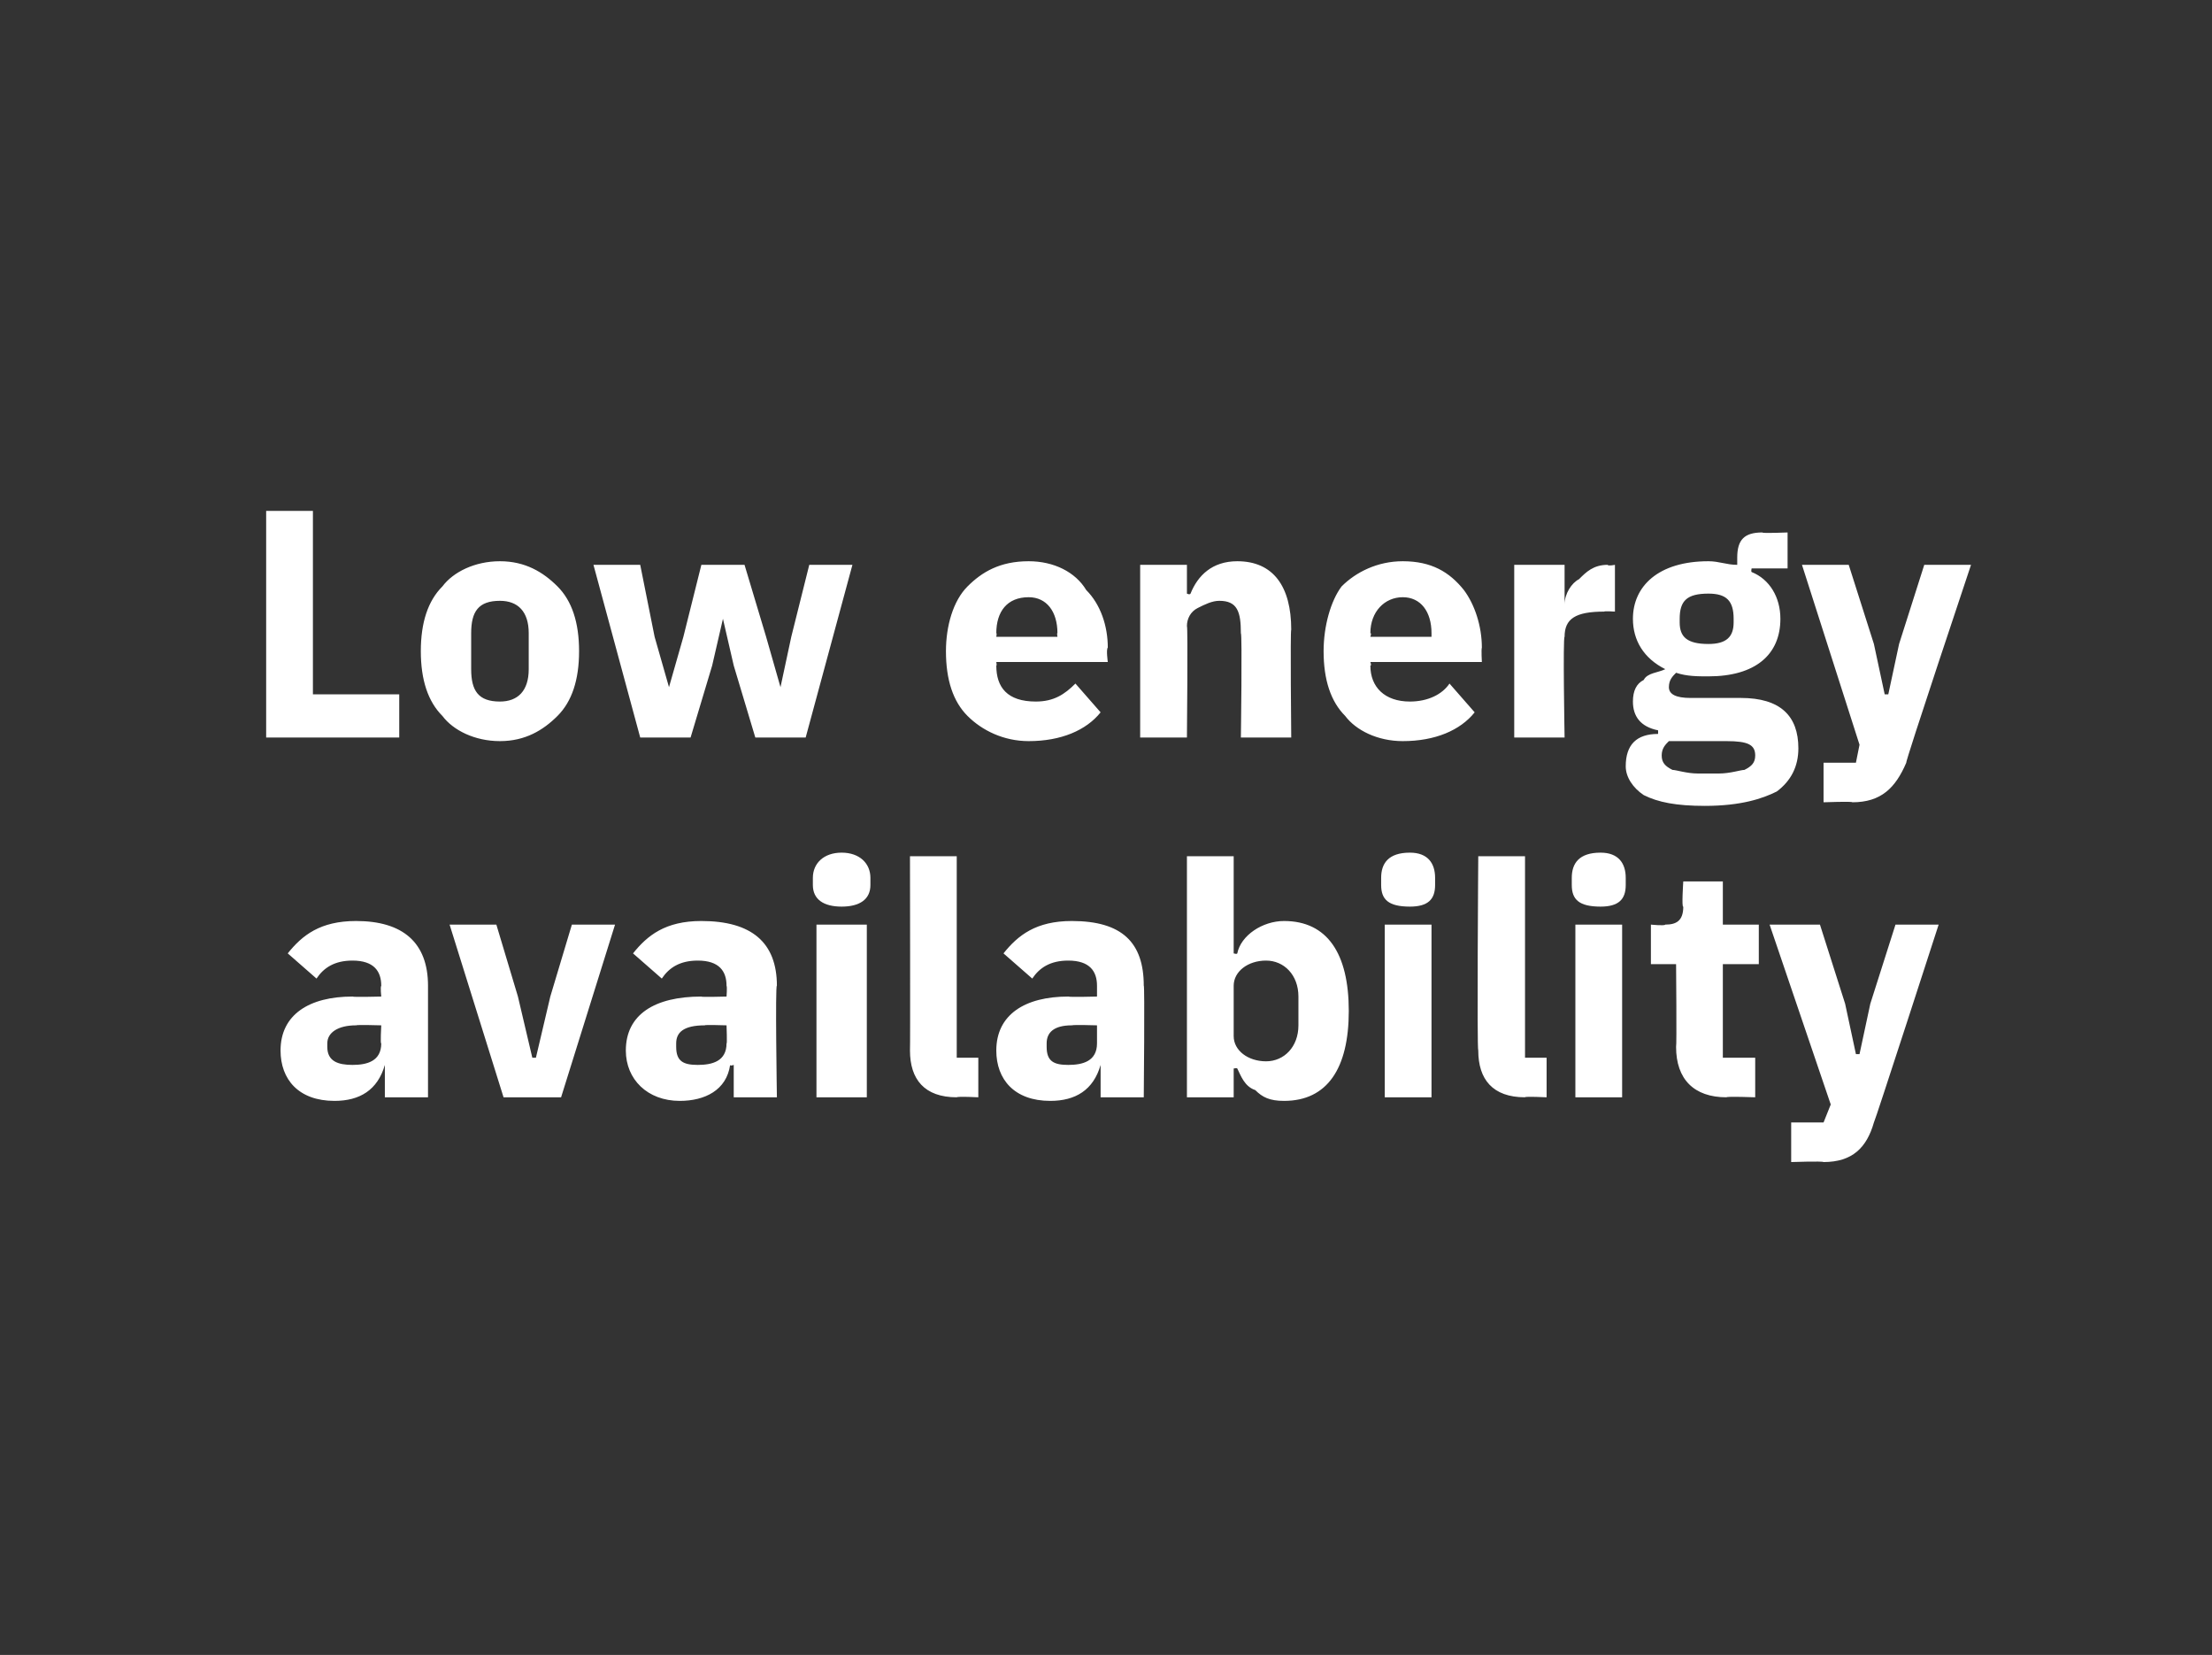
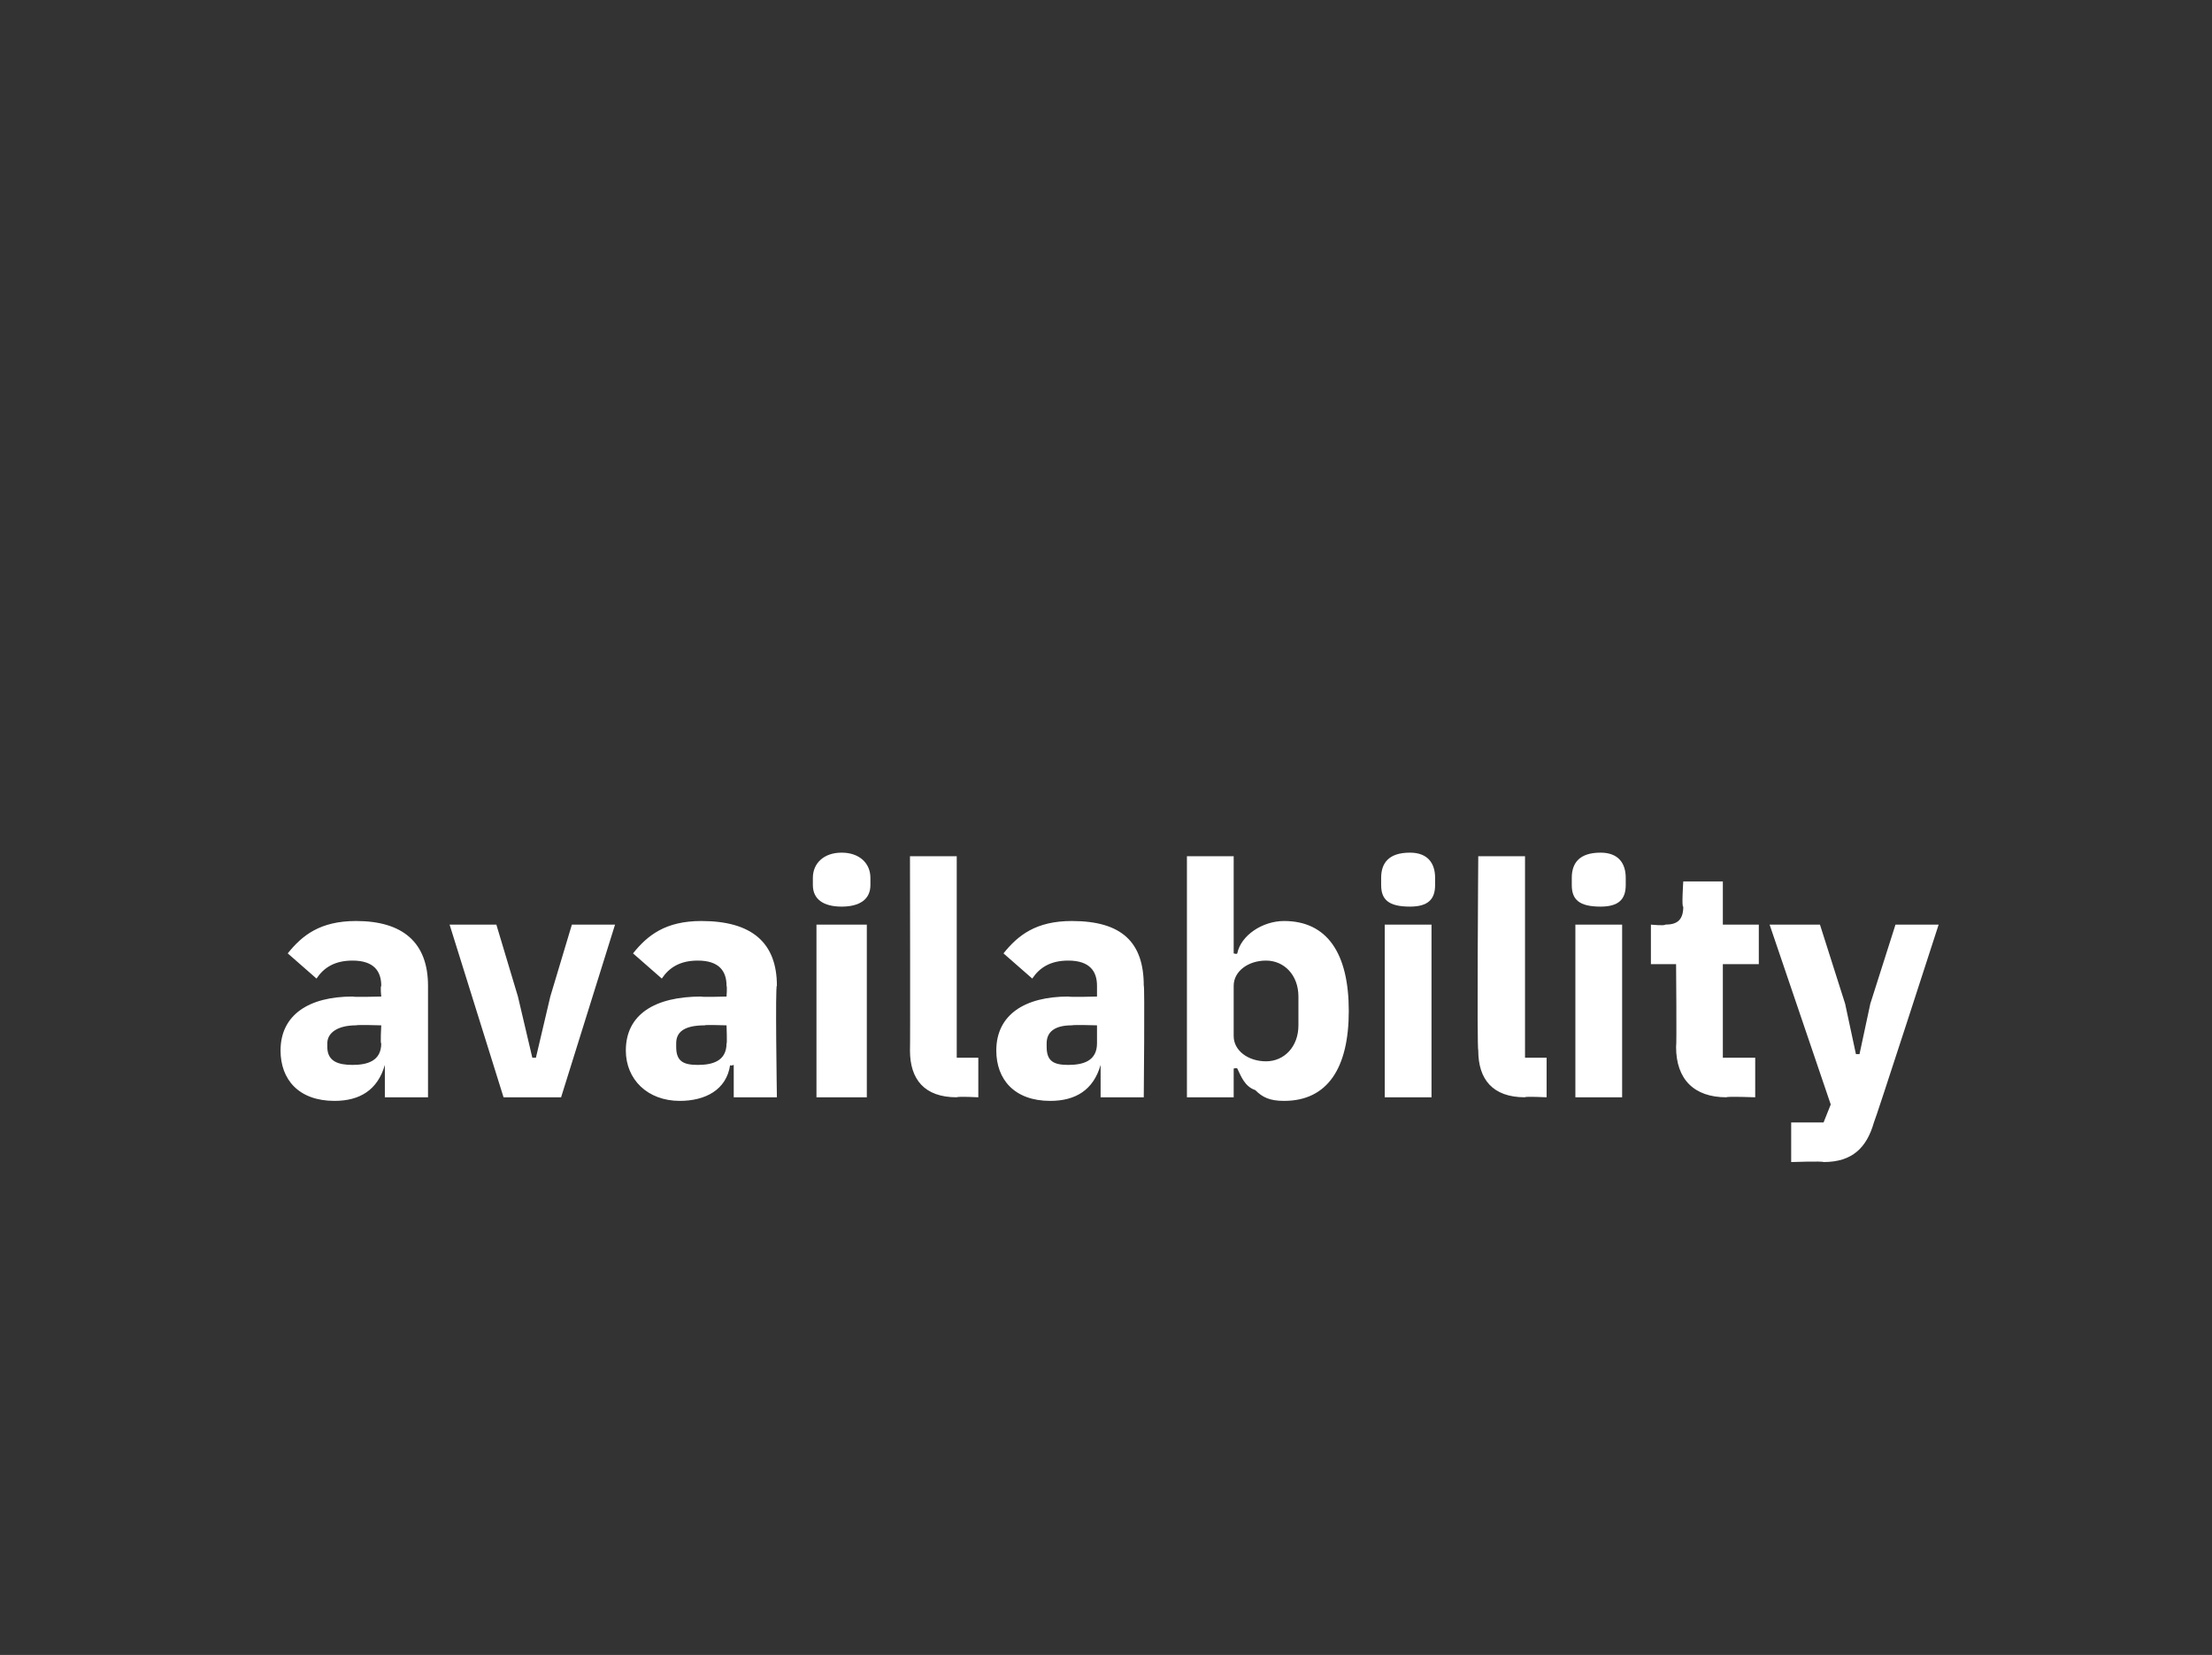
<svg xmlns="http://www.w3.org/2000/svg" version="1.1" width="61.5px" height="46px" viewBox="0 -1 61.5 46" style="top:-1px">
  <rect x="0" y="-1" width="61.5" height="46" fill="#333333" stroke="none" />
  <desc>Low energy availability</desc>
  <defs />
  <g id="Polygon181007">
    <path d="M 11.9 26.4 C 11.9 26.36 11.9 29.5 11.9 29.5 L 10.7 29.5 L 10.7 28.6 C 10.7 28.6 10.65 28.64 10.7 28.6 C 10.5 29.3 10 29.6 9.3 29.6 C 8.3 29.6 7.8 29 7.8 28.2 C 7.8 27.2 8.6 26.7 9.8 26.7 C 9.82 26.72 10.6 26.7 10.6 26.7 C 10.6 26.7 10.57 26.43 10.6 26.4 C 10.6 26 10.4 25.7 9.8 25.7 C 9.3 25.7 9 25.9 8.8 26.2 C 8.8 26.2 8 25.5 8 25.5 C 8.4 25 8.9 24.6 9.9 24.6 C 11.2 24.6 11.9 25.2 11.9 26.4 Z M 10.6 27.5 C 10.6 27.5 9.92 27.48 9.9 27.5 C 9.4 27.5 9.1 27.7 9.1 28 C 9.1 28 9.1 28.1 9.1 28.1 C 9.1 28.5 9.4 28.6 9.8 28.6 C 10.2 28.6 10.6 28.5 10.6 28 C 10.57 28.04 10.6 27.5 10.6 27.5 Z M 15.6 29.5 L 17.1 24.7 L 15.9 24.7 L 15.3 26.7 L 14.9 28.4 L 14.8 28.4 L 14.4 26.7 L 13.8 24.7 L 12.5 24.7 L 14 29.5 L 15.6 29.5 Z M 21.6 26.4 C 21.55 26.36 21.6 29.5 21.6 29.5 L 20.4 29.5 L 20.4 28.6 C 20.4 28.6 20.3 28.64 20.3 28.6 C 20.2 29.3 19.6 29.6 18.9 29.6 C 18 29.6 17.4 29 17.4 28.2 C 17.4 27.2 18.2 26.7 19.5 26.7 C 19.47 26.72 20.2 26.7 20.2 26.7 C 20.2 26.7 20.22 26.43 20.2 26.4 C 20.2 26 20 25.7 19.4 25.7 C 18.9 25.7 18.6 25.9 18.4 26.2 C 18.4 26.2 17.6 25.5 17.6 25.5 C 18 25 18.5 24.6 19.5 24.6 C 20.9 24.6 21.6 25.2 21.6 26.4 Z M 20.2 27.5 C 20.2 27.5 19.57 27.48 19.6 27.5 C 19 27.5 18.8 27.7 18.8 28 C 18.8 28 18.8 28.1 18.8 28.1 C 18.8 28.5 19 28.6 19.4 28.6 C 19.8 28.6 20.2 28.5 20.2 28 C 20.22 28.04 20.2 27.5 20.2 27.5 Z M 24.2 23.6 C 24.2 23.6 24.2 23.4 24.2 23.4 C 24.2 23 23.9 22.7 23.4 22.7 C 22.9 22.7 22.6 23 22.6 23.4 C 22.6 23.4 22.6 23.6 22.6 23.6 C 22.6 24 22.9 24.2 23.4 24.2 C 23.9 24.2 24.2 24 24.2 23.6 Z M 22.7 29.5 L 24.1 29.5 L 24.1 24.7 L 22.7 24.7 L 22.7 29.5 Z M 27.2 29.5 L 27.2 28.4 L 26.6 28.4 L 26.6 22.8 L 25.3 22.8 C 25.3 22.8 25.31 28.17 25.3 28.2 C 25.3 29 25.7 29.5 26.6 29.5 C 26.64 29.47 27.2 29.5 27.2 29.5 Z M 31.8 26.4 C 31.83 26.36 31.8 29.5 31.8 29.5 L 30.6 29.5 L 30.6 28.6 C 30.6 28.6 30.58 28.64 30.6 28.6 C 30.4 29.3 29.9 29.6 29.2 29.6 C 28.2 29.6 27.7 29 27.7 28.2 C 27.7 27.2 28.5 26.7 29.7 26.7 C 29.75 26.72 30.5 26.7 30.5 26.7 C 30.5 26.7 30.5 26.43 30.5 26.4 C 30.5 26 30.3 25.7 29.7 25.7 C 29.2 25.7 28.9 25.9 28.7 26.2 C 28.7 26.2 27.9 25.5 27.9 25.5 C 28.3 25 28.8 24.6 29.8 24.6 C 31.2 24.6 31.8 25.2 31.8 26.4 Z M 30.5 27.5 C 30.5 27.5 29.85 27.48 29.8 27.5 C 29.3 27.5 29.1 27.7 29.1 28 C 29.1 28 29.1 28.1 29.1 28.1 C 29.1 28.5 29.3 28.6 29.7 28.6 C 30.1 28.6 30.5 28.5 30.5 28 C 30.5 28.04 30.5 27.5 30.5 27.5 Z M 33 29.5 L 34.3 29.5 L 34.3 28.7 C 34.3 28.7 34.39 28.68 34.4 28.7 C 34.5 28.9 34.6 29.2 34.9 29.3 C 35.1 29.5 35.3 29.6 35.7 29.6 C 36.9 29.6 37.5 28.7 37.5 27.1 C 37.5 25.5 36.9 24.6 35.7 24.6 C 35.1 24.6 34.5 25 34.4 25.5 C 34.39 25.53 34.3 25.5 34.3 25.5 L 34.3 22.8 L 33 22.8 L 33 29.5 Z M 34.3 27.8 C 34.3 27.8 34.3 26.4 34.3 26.4 C 34.3 26 34.7 25.7 35.2 25.7 C 35.7 25.7 36.1 26.1 36.1 26.7 C 36.1 26.7 36.1 27.5 36.1 27.5 C 36.1 28.1 35.7 28.5 35.2 28.5 C 34.7 28.5 34.3 28.2 34.3 27.8 Z M 39.9 23.6 C 39.9 23.6 39.9 23.4 39.9 23.4 C 39.9 23 39.7 22.7 39.2 22.7 C 38.6 22.7 38.4 23 38.4 23.4 C 38.4 23.4 38.4 23.6 38.4 23.6 C 38.4 24 38.6 24.2 39.2 24.2 C 39.7 24.2 39.9 24 39.9 23.6 Z M 38.5 29.5 L 39.8 29.5 L 39.8 24.7 L 38.5 24.7 L 38.5 29.5 Z M 43 29.5 L 43 28.4 L 42.4 28.4 L 42.4 22.8 L 41.1 22.8 C 41.1 22.8 41.06 28.17 41.1 28.2 C 41.1 29 41.5 29.5 42.4 29.5 C 42.39 29.47 43 29.5 43 29.5 Z M 45.2 23.6 C 45.2 23.6 45.2 23.4 45.2 23.4 C 45.2 23 45 22.7 44.5 22.7 C 43.9 22.7 43.7 23 43.7 23.4 C 43.7 23.4 43.7 23.6 43.7 23.6 C 43.7 24 43.9 24.2 44.5 24.2 C 45 24.2 45.2 24 45.2 23.6 Z M 43.8 29.5 L 45.1 29.5 L 45.1 24.7 L 43.8 24.7 L 43.8 29.5 Z M 48.8 29.5 L 48.8 28.4 L 47.9 28.4 L 47.9 25.8 L 48.9 25.8 L 48.9 24.7 L 47.9 24.7 L 47.9 23.5 L 46.8 23.5 C 46.8 23.5 46.75 24.24 46.8 24.2 C 46.8 24.6 46.6 24.7 46.3 24.7 C 46.28 24.74 45.9 24.7 45.9 24.7 L 45.9 25.8 L 46.6 25.8 C 46.6 25.8 46.62 28.09 46.6 28.1 C 46.6 29 47.1 29.5 48 29.5 C 48.02 29.47 48.8 29.5 48.8 29.5 Z M 52 26.9 L 51.7 28.3 L 51.6 28.3 L 51.3 26.9 L 50.6 24.7 L 49.2 24.7 L 50.9 29.7 L 50.7 30.2 L 49.8 30.2 L 49.8 31.3 C 49.8 31.3 50.67 31.27 50.7 31.3 C 51.5 31.3 51.9 30.9 52.1 30.2 C 52.12 30.2 53.9 24.7 53.9 24.7 L 52.7 24.7 L 52 26.9 Z " stroke="none" fill="#fff" />
  </g>
  <g id="Polygon181006">
-     <path d="M 11.1 19.5 L 11.1 18.3 L 8.7 18.3 L 8.7 13.2 L 7.4 13.2 L 7.4 19.5 L 11.1 19.5 Z M 15.5 18.9 C 15.9 18.5 16.1 17.9 16.1 17.1 C 16.1 16.3 15.9 15.7 15.5 15.3 C 15.1 14.9 14.6 14.6 13.9 14.6 C 13.2 14.6 12.6 14.9 12.3 15.3 C 11.9 15.7 11.7 16.3 11.7 17.1 C 11.7 17.9 11.9 18.5 12.3 18.9 C 12.6 19.3 13.2 19.6 13.9 19.6 C 14.6 19.6 15.1 19.3 15.5 18.9 Z M 13.1 17.6 C 13.1 17.6 13.1 16.6 13.1 16.6 C 13.1 16 13.3 15.7 13.9 15.7 C 14.4 15.7 14.7 16 14.7 16.6 C 14.7 16.6 14.7 17.6 14.7 17.6 C 14.7 18.2 14.4 18.5 13.9 18.5 C 13.3 18.5 13.1 18.2 13.1 17.6 Z M 17.8 19.5 L 19.2 19.5 L 19.8 17.5 L 20.1 16.2 L 20.1 16.2 L 20.4 17.5 L 21 19.5 L 22.4 19.5 L 23.7 14.7 L 22.5 14.7 L 22 16.7 L 21.7 18.1 L 21.7 18.1 L 21.3 16.7 L 20.7 14.7 L 19.5 14.7 L 19 16.7 L 18.6 18.1 L 18.6 18.1 L 18.2 16.7 L 17.8 14.7 L 16.5 14.7 L 17.8 19.5 Z M 30.6 18.8 C 30.6 18.8 29.9 18 29.9 18 C 29.6 18.3 29.3 18.5 28.8 18.5 C 28 18.5 27.7 18.1 27.7 17.5 C 27.72 17.51 27.7 17.4 27.7 17.4 L 30.8 17.4 C 30.8 17.4 30.75 17.05 30.8 17 C 30.8 16.4 30.6 15.8 30.2 15.4 C 29.9 14.9 29.3 14.6 28.6 14.6 C 27.8 14.6 27.3 14.9 26.9 15.3 C 26.5 15.7 26.3 16.4 26.3 17.1 C 26.3 17.9 26.5 18.5 26.9 18.9 C 27.3 19.3 27.9 19.6 28.6 19.6 C 29.5 19.6 30.2 19.3 30.6 18.8 Z M 29.4 16.6 C 29.38 16.58 29.4 16.7 29.4 16.7 L 27.7 16.7 C 27.7 16.7 27.72 16.59 27.7 16.6 C 27.7 16 28 15.6 28.6 15.6 C 29.1 15.6 29.4 16 29.4 16.6 Z M 33 19.5 C 33 19.5 33.03 16.41 33 16.4 C 33 16.2 33.1 16 33.3 15.9 C 33.5 15.8 33.7 15.7 33.9 15.7 C 34.4 15.7 34.5 16 34.5 16.6 C 34.54 16.61 34.5 19.5 34.5 19.5 L 35.9 19.5 C 35.9 19.5 35.87 16.51 35.9 16.5 C 35.9 15.3 35.4 14.6 34.4 14.6 C 33.7 14.6 33.3 15 33.1 15.5 C 33.08 15.54 33 15.5 33 15.5 L 33 14.7 L 31.7 14.7 L 31.7 19.5 L 33 19.5 Z M 41 18.8 C 41 18.8 40.3 18 40.3 18 C 40.1 18.3 39.7 18.5 39.2 18.5 C 38.5 18.5 38.1 18.1 38.1 17.5 C 38.14 17.51 38.1 17.4 38.1 17.4 L 41.2 17.4 C 41.2 17.4 41.18 17.05 41.2 17 C 41.2 16.4 41 15.8 40.7 15.4 C 40.3 14.9 39.8 14.6 39 14.6 C 38.3 14.6 37.7 14.9 37.3 15.3 C 37 15.7 36.8 16.4 36.8 17.1 C 36.8 17.9 37 18.5 37.4 18.9 C 37.7 19.3 38.3 19.6 39 19.6 C 39.9 19.6 40.6 19.3 41 18.8 Z M 39.8 16.6 C 39.8 16.58 39.8 16.7 39.8 16.7 L 38.1 16.7 C 38.1 16.7 38.14 16.59 38.1 16.6 C 38.1 16 38.5 15.6 39 15.6 C 39.5 15.6 39.8 16 39.8 16.6 Z M 43.5 19.5 C 43.5 19.5 43.45 16.7 43.5 16.7 C 43.5 16.2 43.8 16 44.6 16 C 44.6 15.98 44.9 16 44.9 16 L 44.9 14.7 C 44.9 14.7 44.7 14.74 44.7 14.7 C 44.3 14.7 44.1 14.9 43.9 15.1 C 43.7 15.2 43.5 15.5 43.5 15.8 C 43.5 15.77 43.5 15.8 43.5 15.8 L 43.5 14.7 L 42.1 14.7 L 42.1 19.5 L 43.5 19.5 Z M 48.4 18.4 C 48.4 18.4 47 18.4 47 18.4 C 46.6 18.4 46.4 18.3 46.4 18.1 C 46.4 17.9 46.5 17.8 46.6 17.7 C 46.9 17.8 47.2 17.8 47.5 17.8 C 48.8 17.8 49.5 17.2 49.5 16.2 C 49.5 15.6 49.2 15.1 48.7 14.9 C 48.68 14.88 48.7 14.8 48.7 14.8 L 49.7 14.8 L 49.7 13.8 C 49.7 13.8 48.98 13.83 49 13.8 C 48.5 13.8 48.3 14 48.3 14.5 C 48.3 14.5 48.3 14.7 48.3 14.7 C 48 14.7 47.8 14.6 47.5 14.6 C 46.1 14.6 45.4 15.3 45.4 16.2 C 45.4 16.8 45.7 17.3 46.3 17.6 C 46.3 17.6 46.3 17.6 46.3 17.6 C 46.1 17.7 45.8 17.7 45.7 17.9 C 45.5 18 45.4 18.2 45.4 18.5 C 45.4 18.9 45.6 19.2 46.1 19.3 C 46.1 19.3 46.1 19.4 46.1 19.4 C 45.5 19.4 45.2 19.7 45.2 20.3 C 45.2 20.6 45.4 20.9 45.7 21.1 C 46.1 21.3 46.6 21.4 47.4 21.4 C 48.4 21.4 49 21.2 49.4 21 C 49.8 20.7 50 20.3 50 19.8 C 50 18.9 49.5 18.4 48.4 18.4 Z M 48.5 20.4 C 48.4 20.4 48.1 20.5 47.8 20.5 C 47.8 20.5 47.2 20.5 47.2 20.5 C 46.9 20.5 46.6 20.4 46.5 20.4 C 46.3 20.3 46.2 20.2 46.2 20 C 46.2 19.8 46.3 19.7 46.4 19.6 C 46.4 19.6 48 19.6 48 19.6 C 48.6 19.6 48.8 19.7 48.8 20 C 48.8 20.2 48.7 20.3 48.5 20.4 Z M 46.7 16.3 C 46.7 16.3 46.7 16.2 46.7 16.2 C 46.7 15.7 46.9 15.5 47.5 15.5 C 48 15.5 48.2 15.7 48.2 16.2 C 48.2 16.2 48.2 16.3 48.2 16.3 C 48.2 16.7 48 16.9 47.5 16.9 C 46.9 16.9 46.7 16.7 46.7 16.3 Z M 52.8 16.9 L 52.5 18.3 L 52.4 18.3 L 52.1 16.9 L 51.4 14.7 L 50.1 14.7 L 51.7 19.7 L 51.6 20.2 L 50.7 20.2 L 50.7 21.3 C 50.7 21.3 51.51 21.27 51.5 21.3 C 52.3 21.3 52.7 20.9 53 20.2 C 52.96 20.2 54.8 14.7 54.8 14.7 L 53.5 14.7 L 52.8 16.9 Z " stroke="none" fill="#fff" />
-   </g>
+     </g>
</svg>